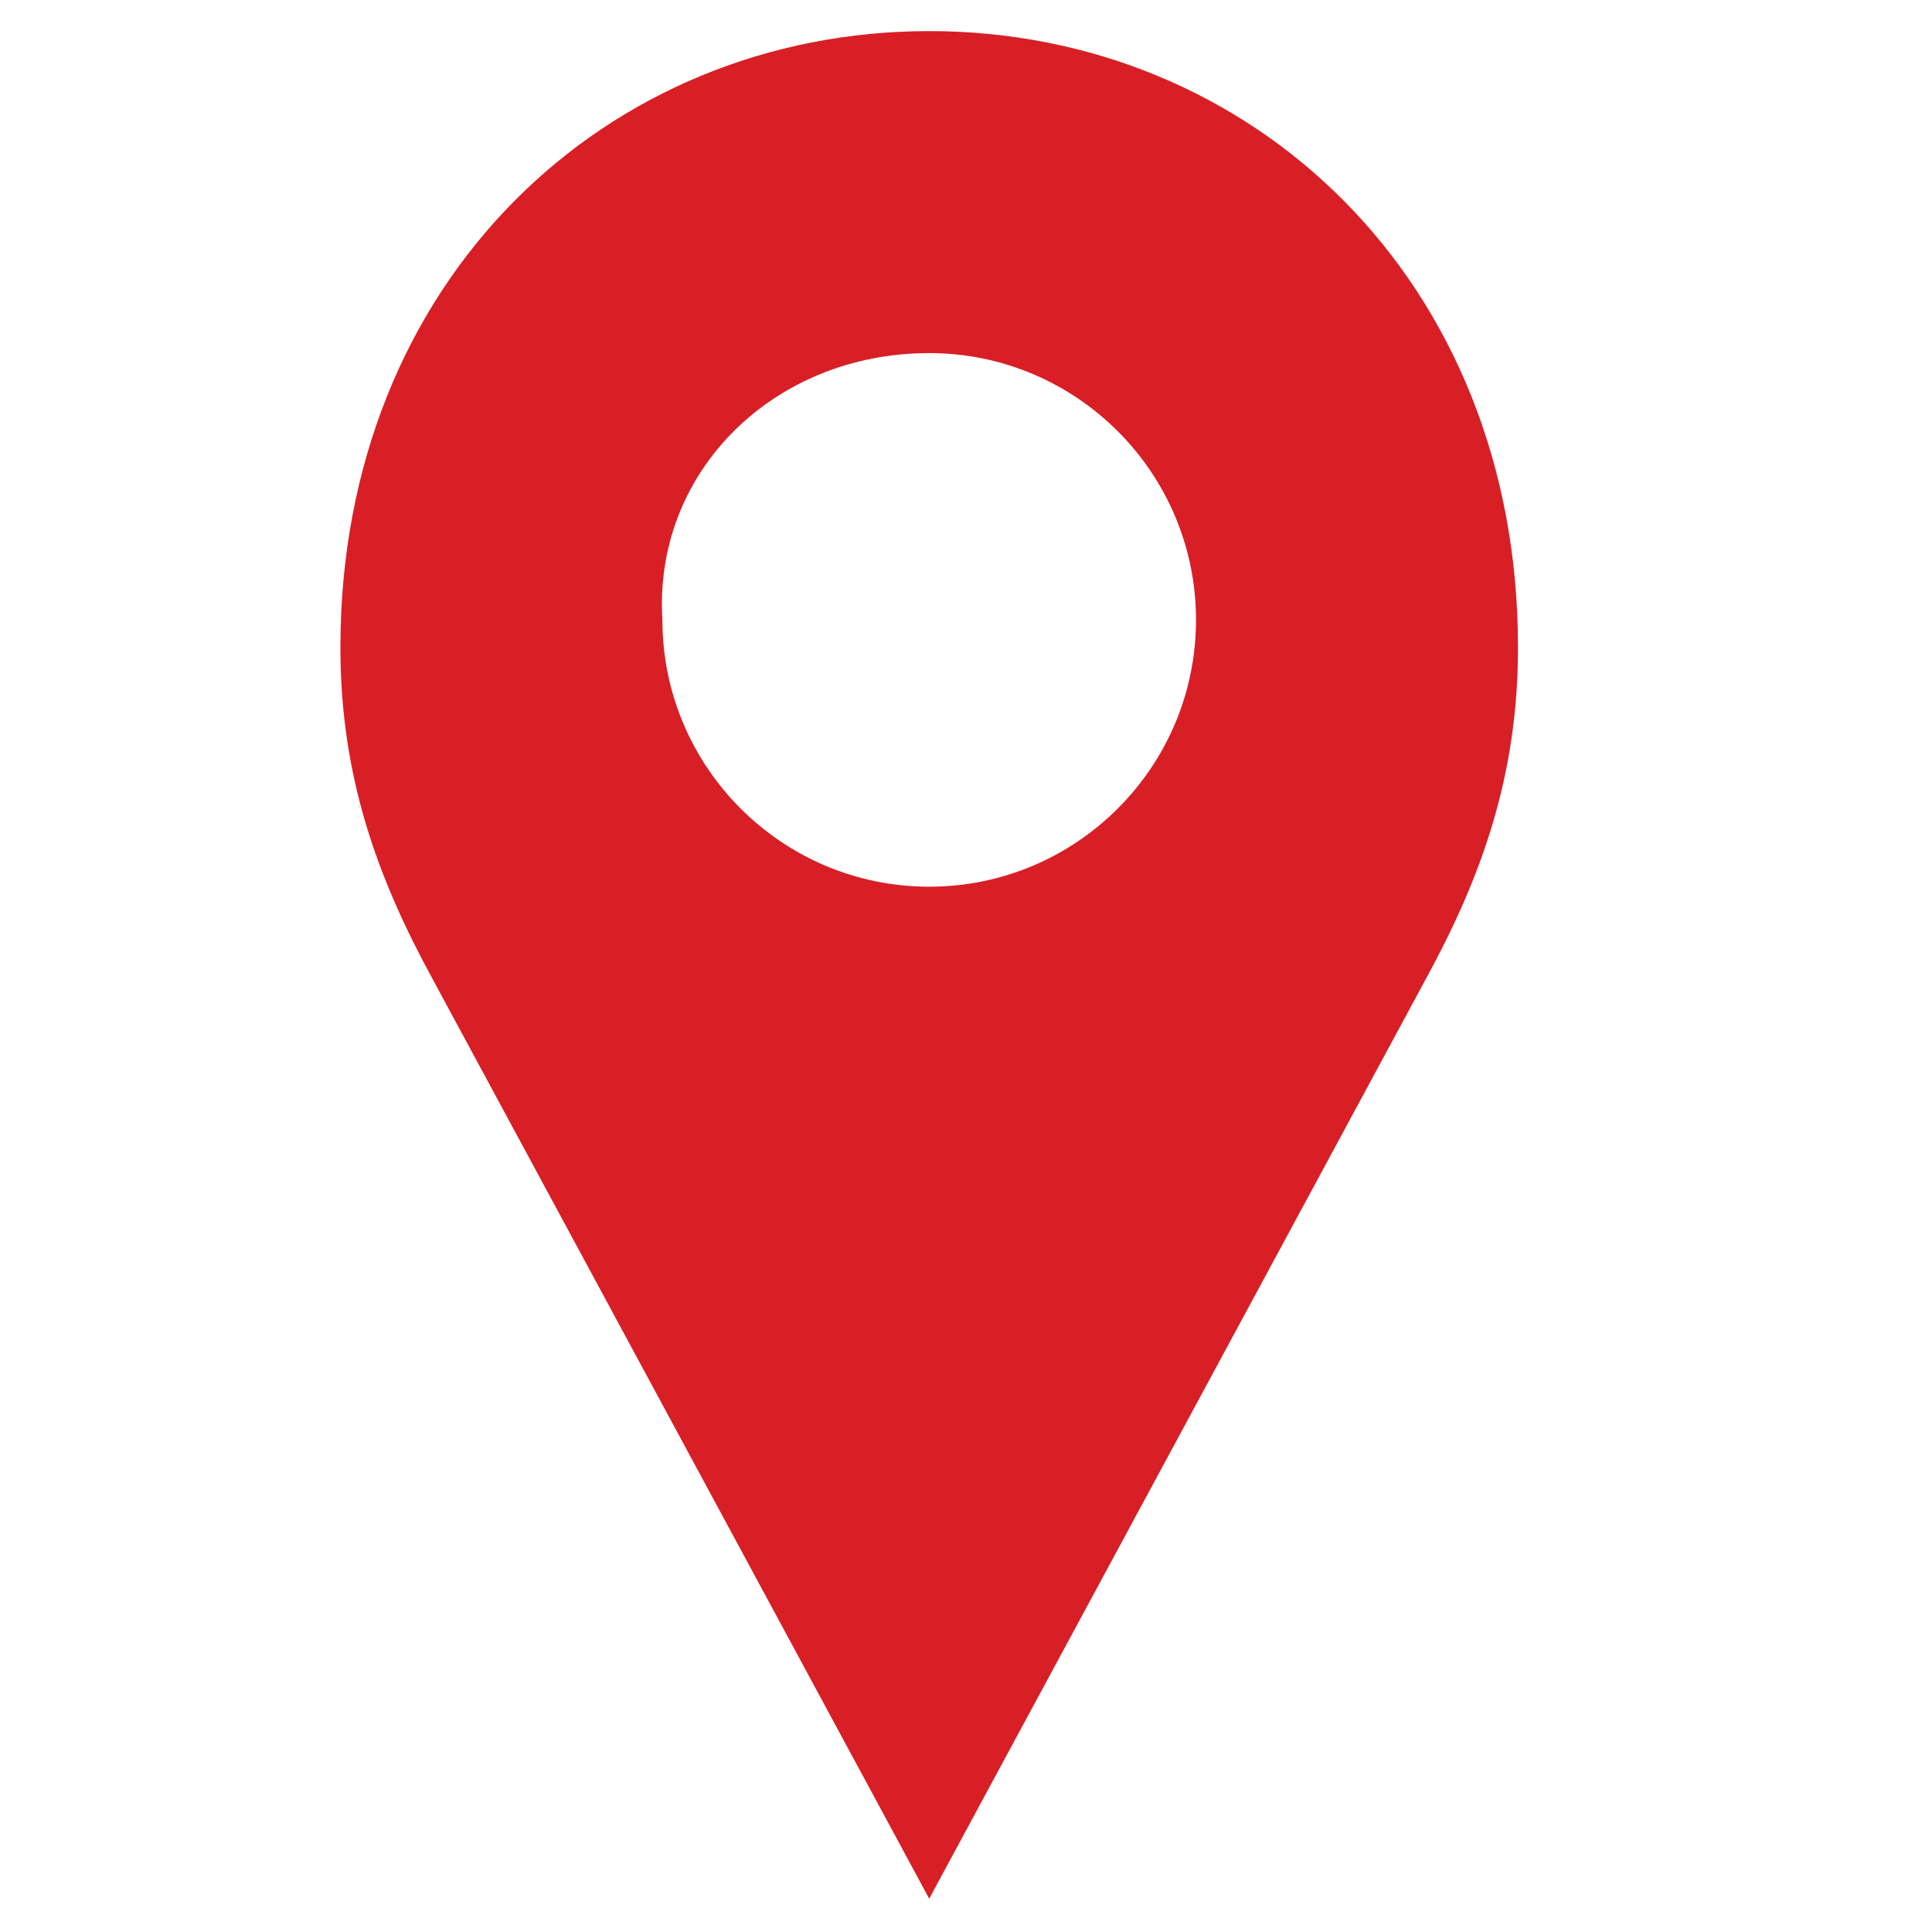
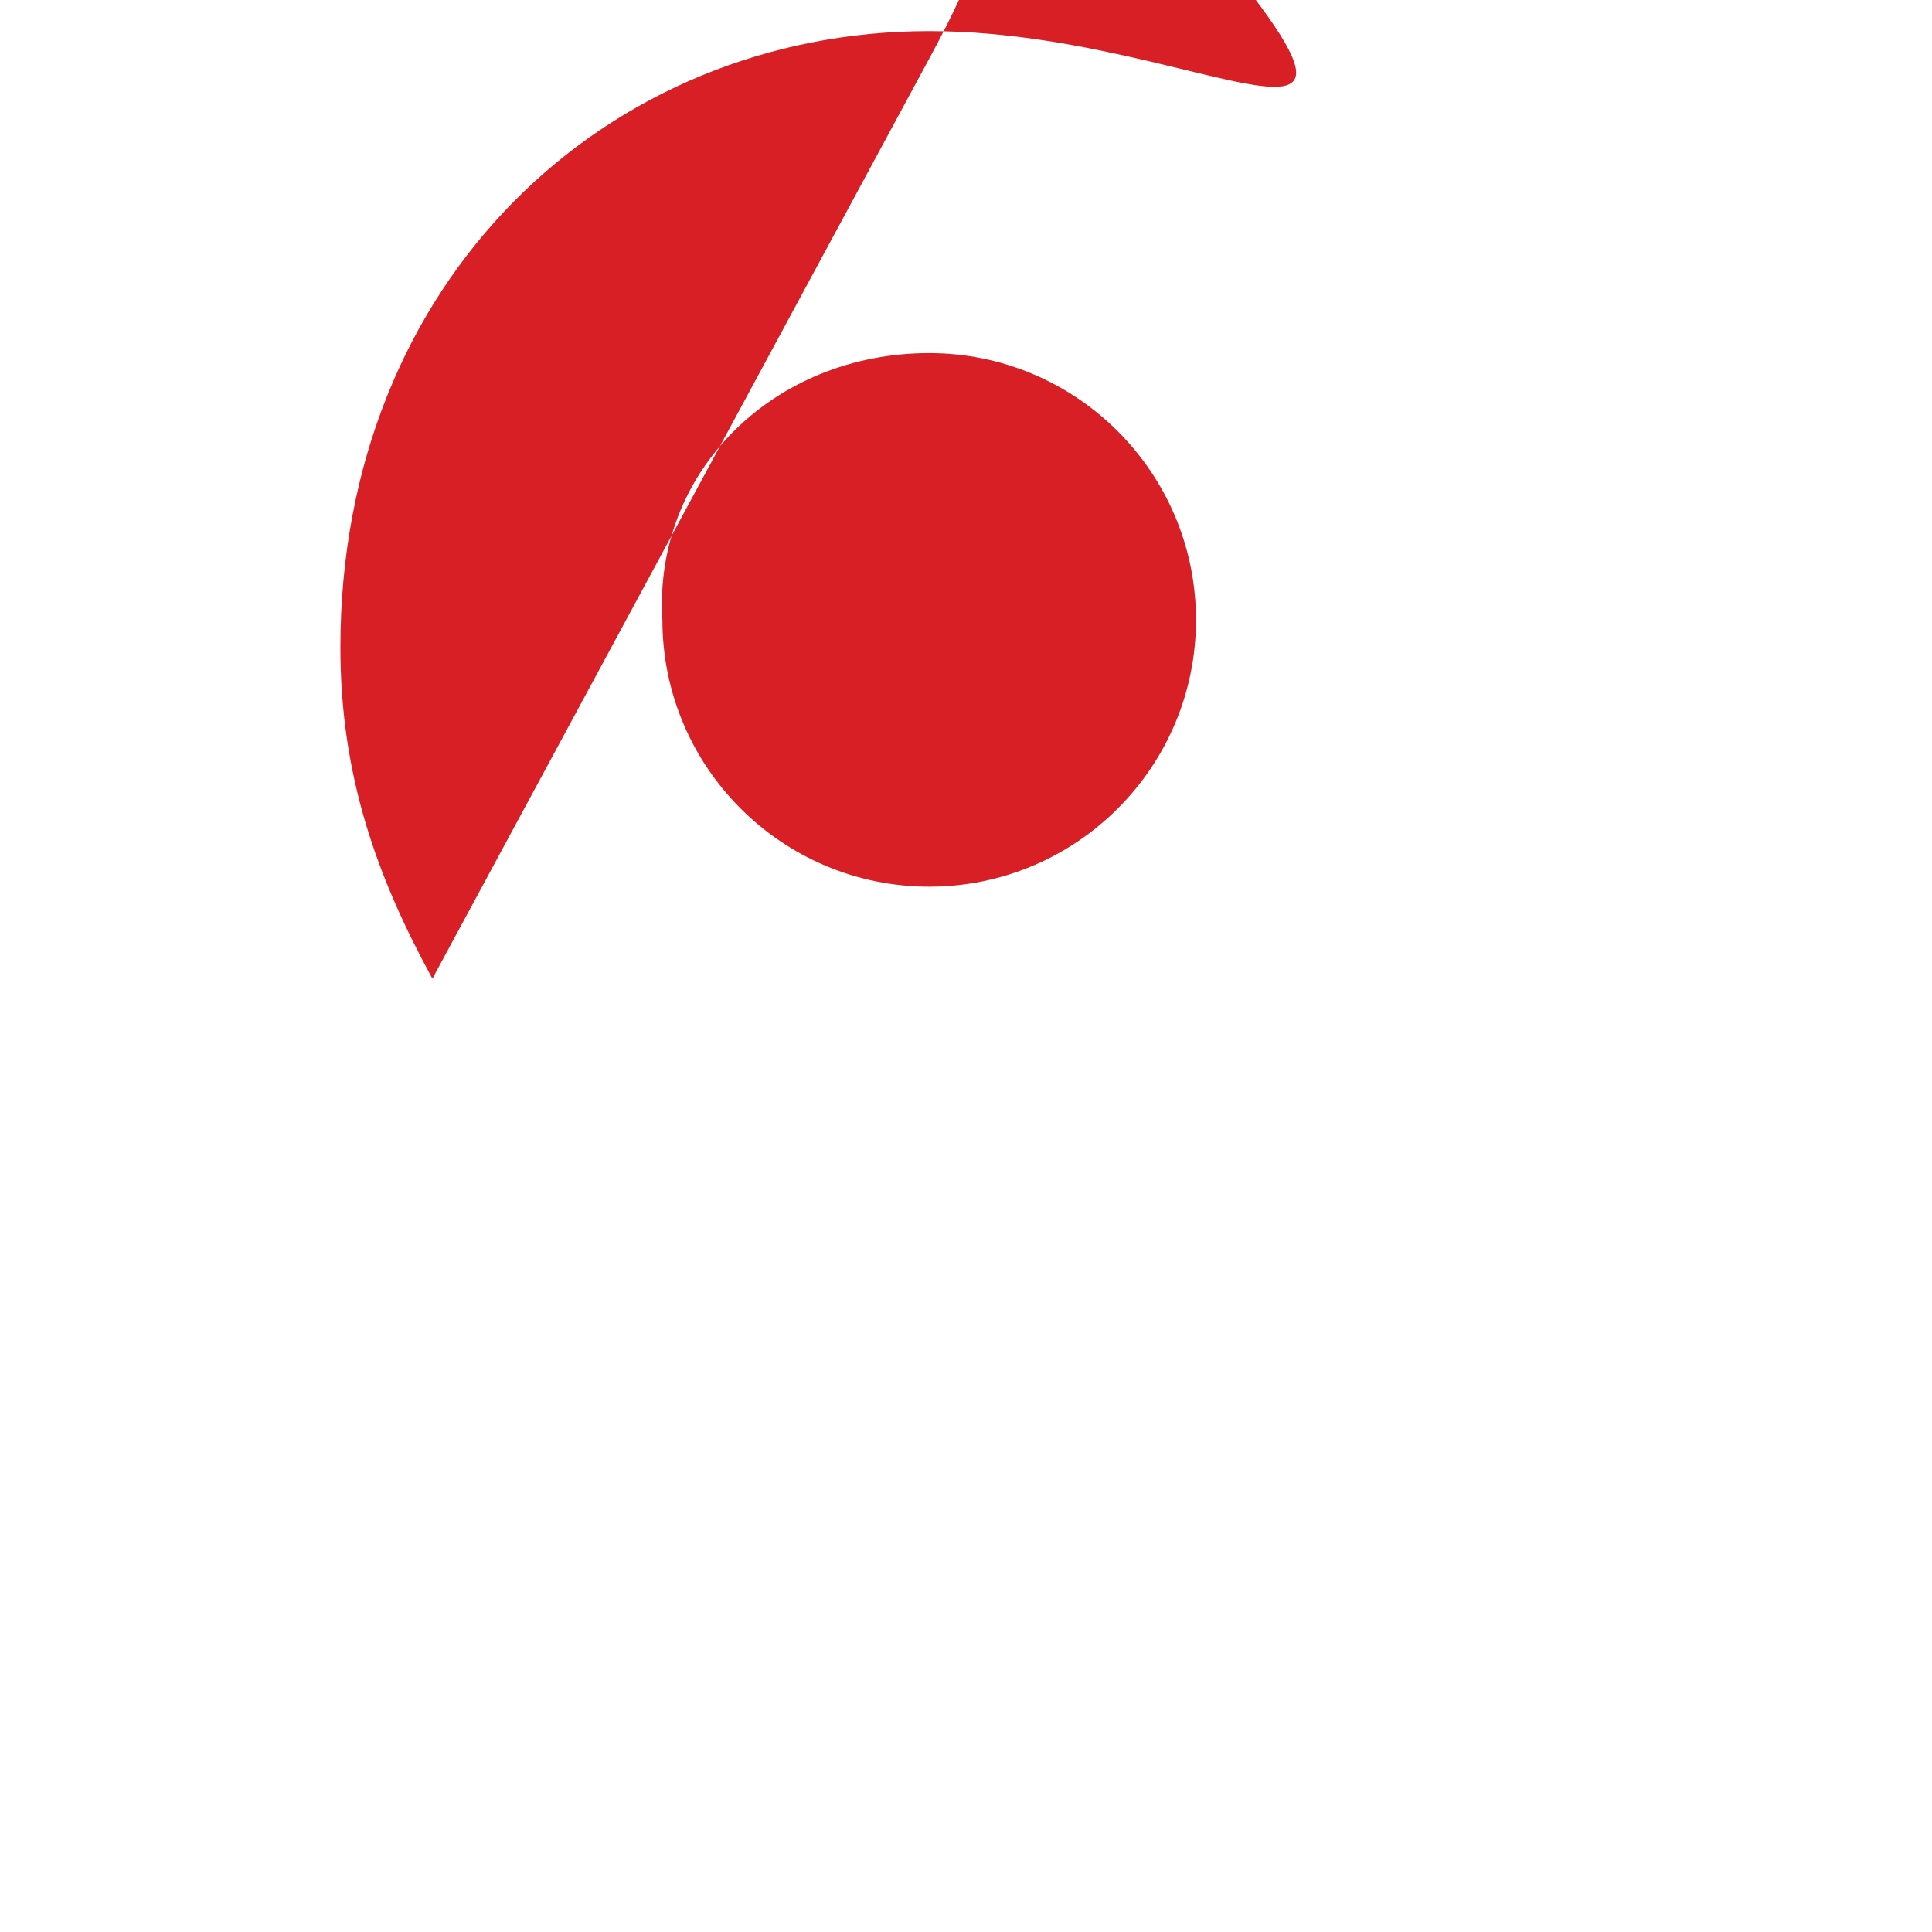
<svg xmlns="http://www.w3.org/2000/svg" version="1.1" id="Layer_1" x="0px" y="0px" viewBox="0 0 21 21" enable-background="new 0 0 21 21" xml:space="preserve">
  <g transform="translate(0,-952.362)">
-     <path fill="#D81F26" d="M10.1,952.7c-3.5,0-6.4,2.7-6.4,6.7c0,1.4,0.4,2.5,1,3.6l5.4,10l5.4-10c0.6-1.1,1-2.2,1-3.6   C16.5,955.4,13.6,952.7,10.1,952.7z M10.1,956.2c1.6,0,2.9,1.3,2.9,2.9c0,1.6-1.3,2.9-2.9,2.9s-2.9-1.3-2.9-2.9   C7.1,957.5,8.4,956.2,10.1,956.2z" />
+     <path fill="#D81F26" d="M10.1,952.7c-3.5,0-6.4,2.7-6.4,6.7c0,1.4,0.4,2.5,1,3.6l5.4-10c0.6-1.1,1-2.2,1-3.6   C16.5,955.4,13.6,952.7,10.1,952.7z M10.1,956.2c1.6,0,2.9,1.3,2.9,2.9c0,1.6-1.3,2.9-2.9,2.9s-2.9-1.3-2.9-2.9   C7.1,957.5,8.4,956.2,10.1,956.2z" />
  </g>
</svg>